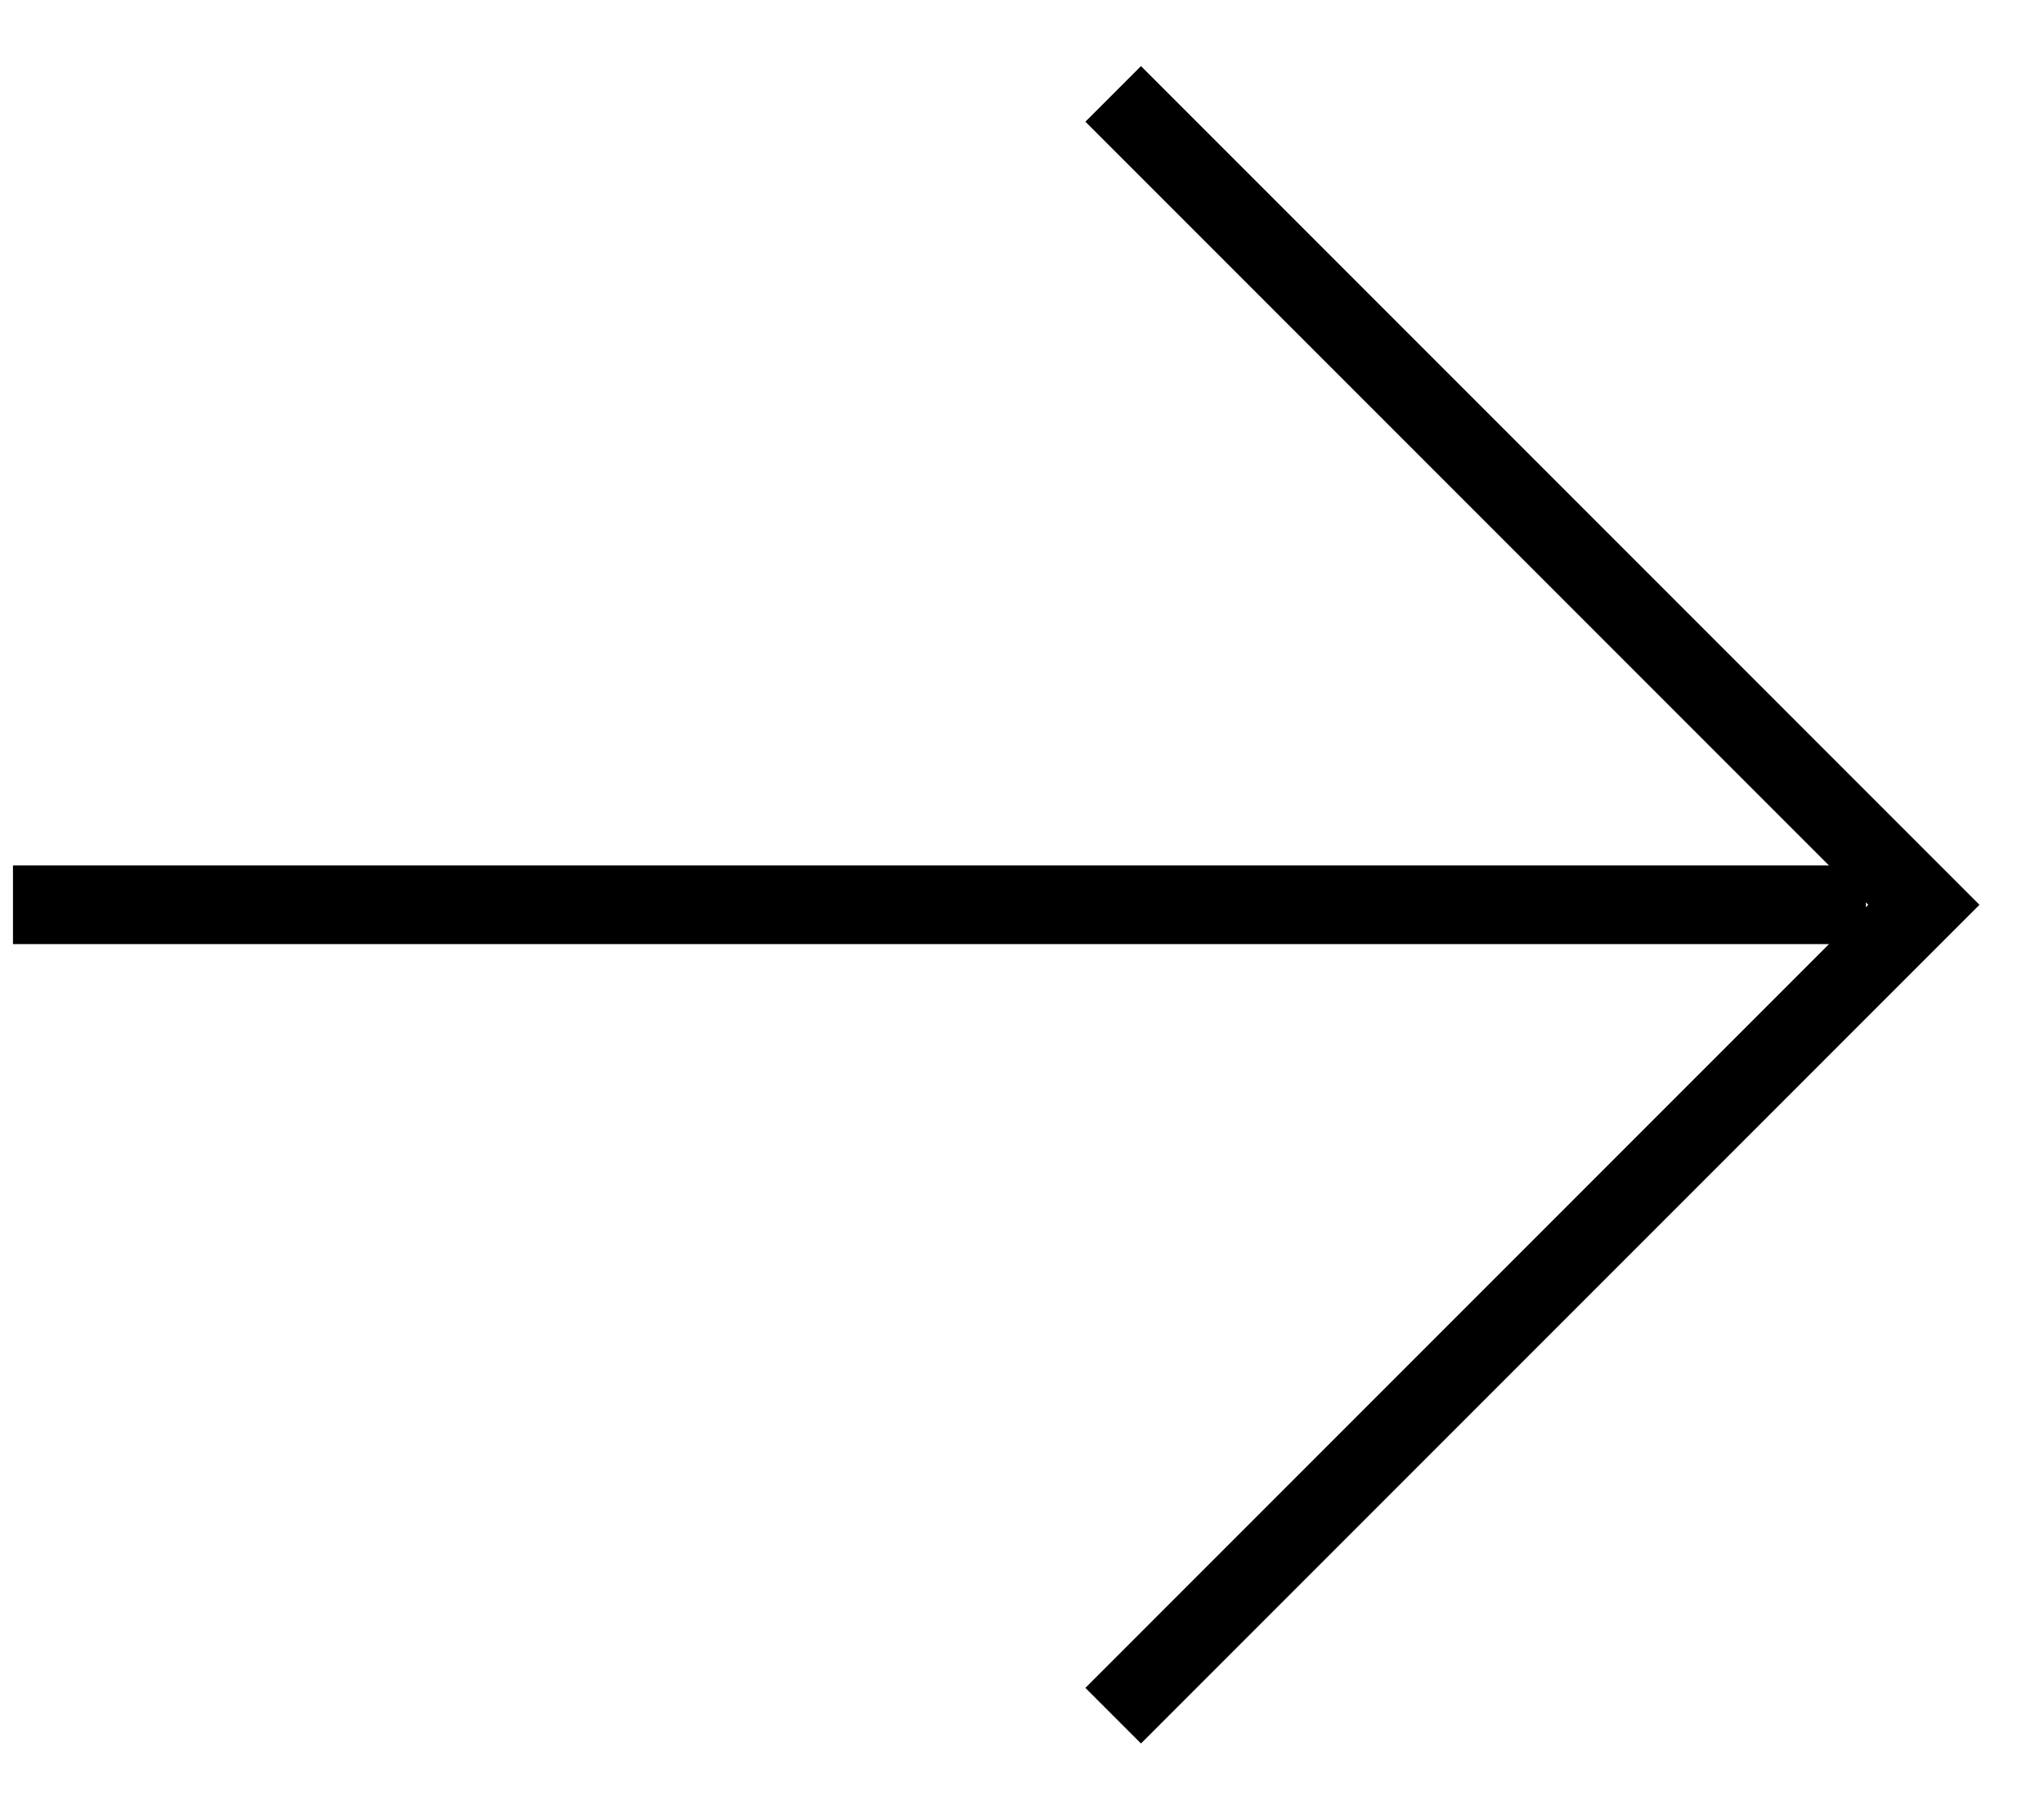
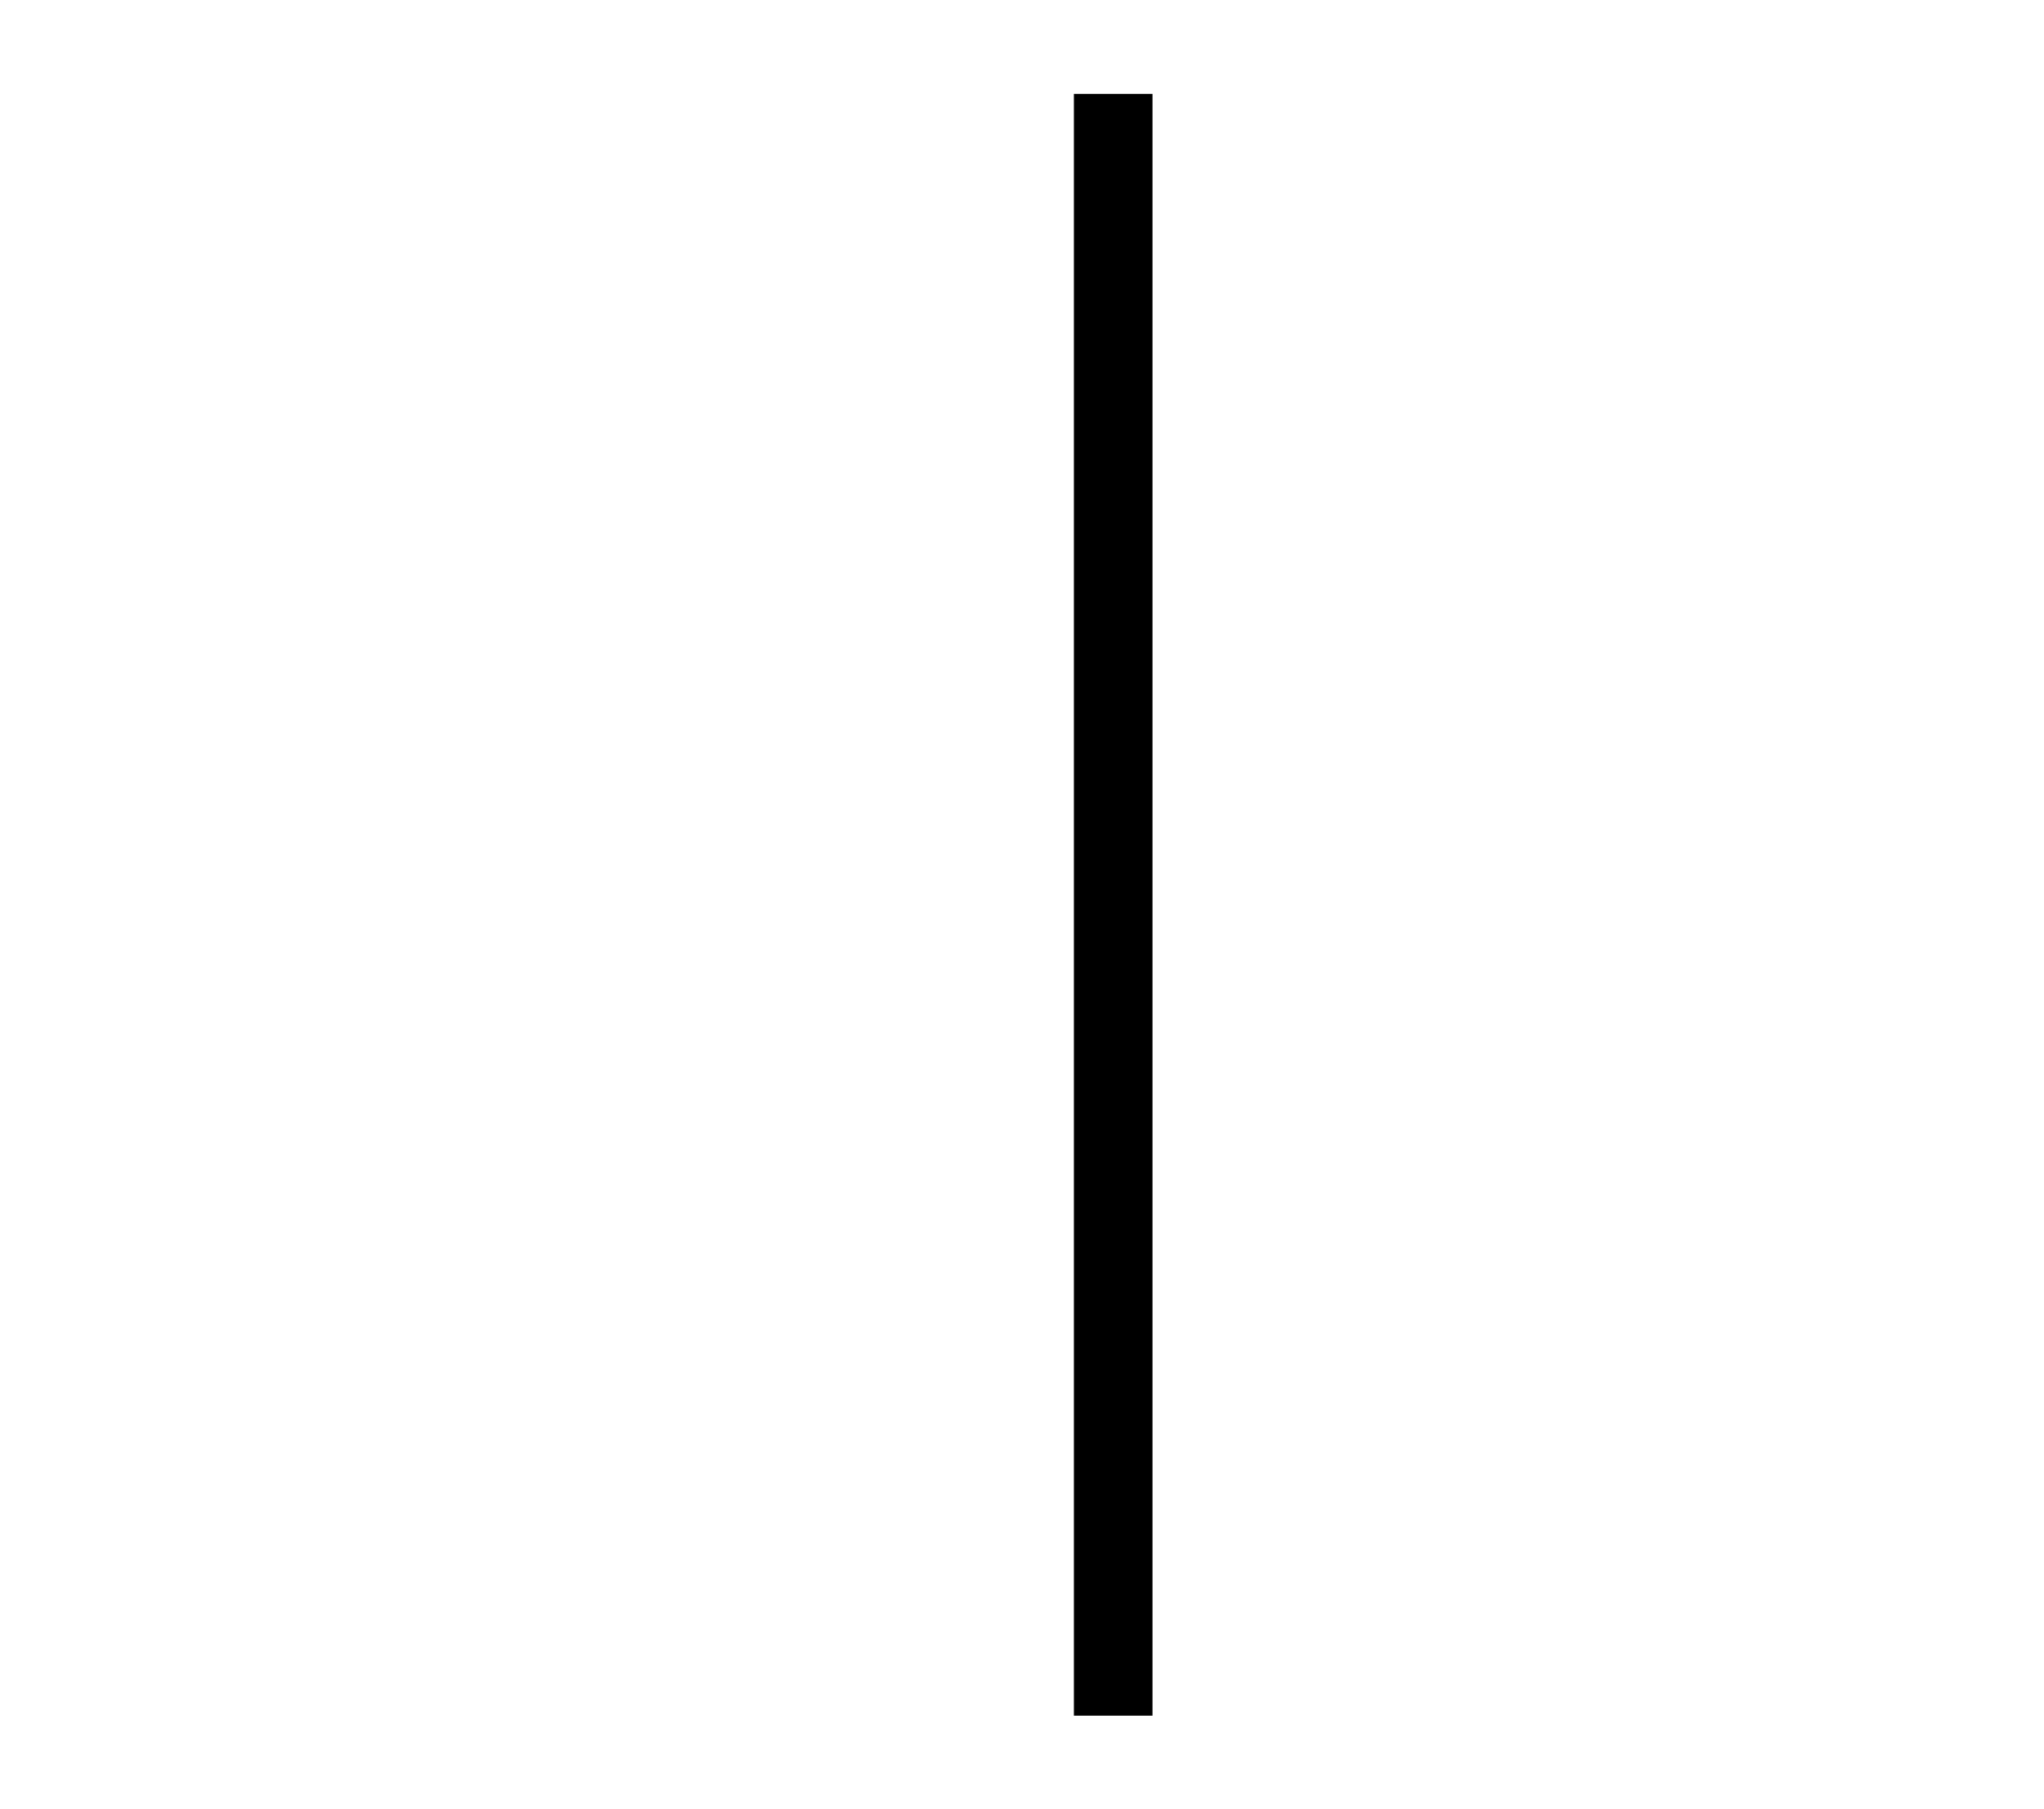
<svg xmlns="http://www.w3.org/2000/svg" width="26" height="23" viewBox="0 0 26 23" fill="none">
-   <path d="M14.16 1.194L24.472 11.506L14.16 21.818" stroke="black" />
-   <path d="M23.735 11.506L0.165 11.506" stroke="black" />
+   <path d="M14.16 1.194L14.16 21.818" stroke="black" />
</svg>